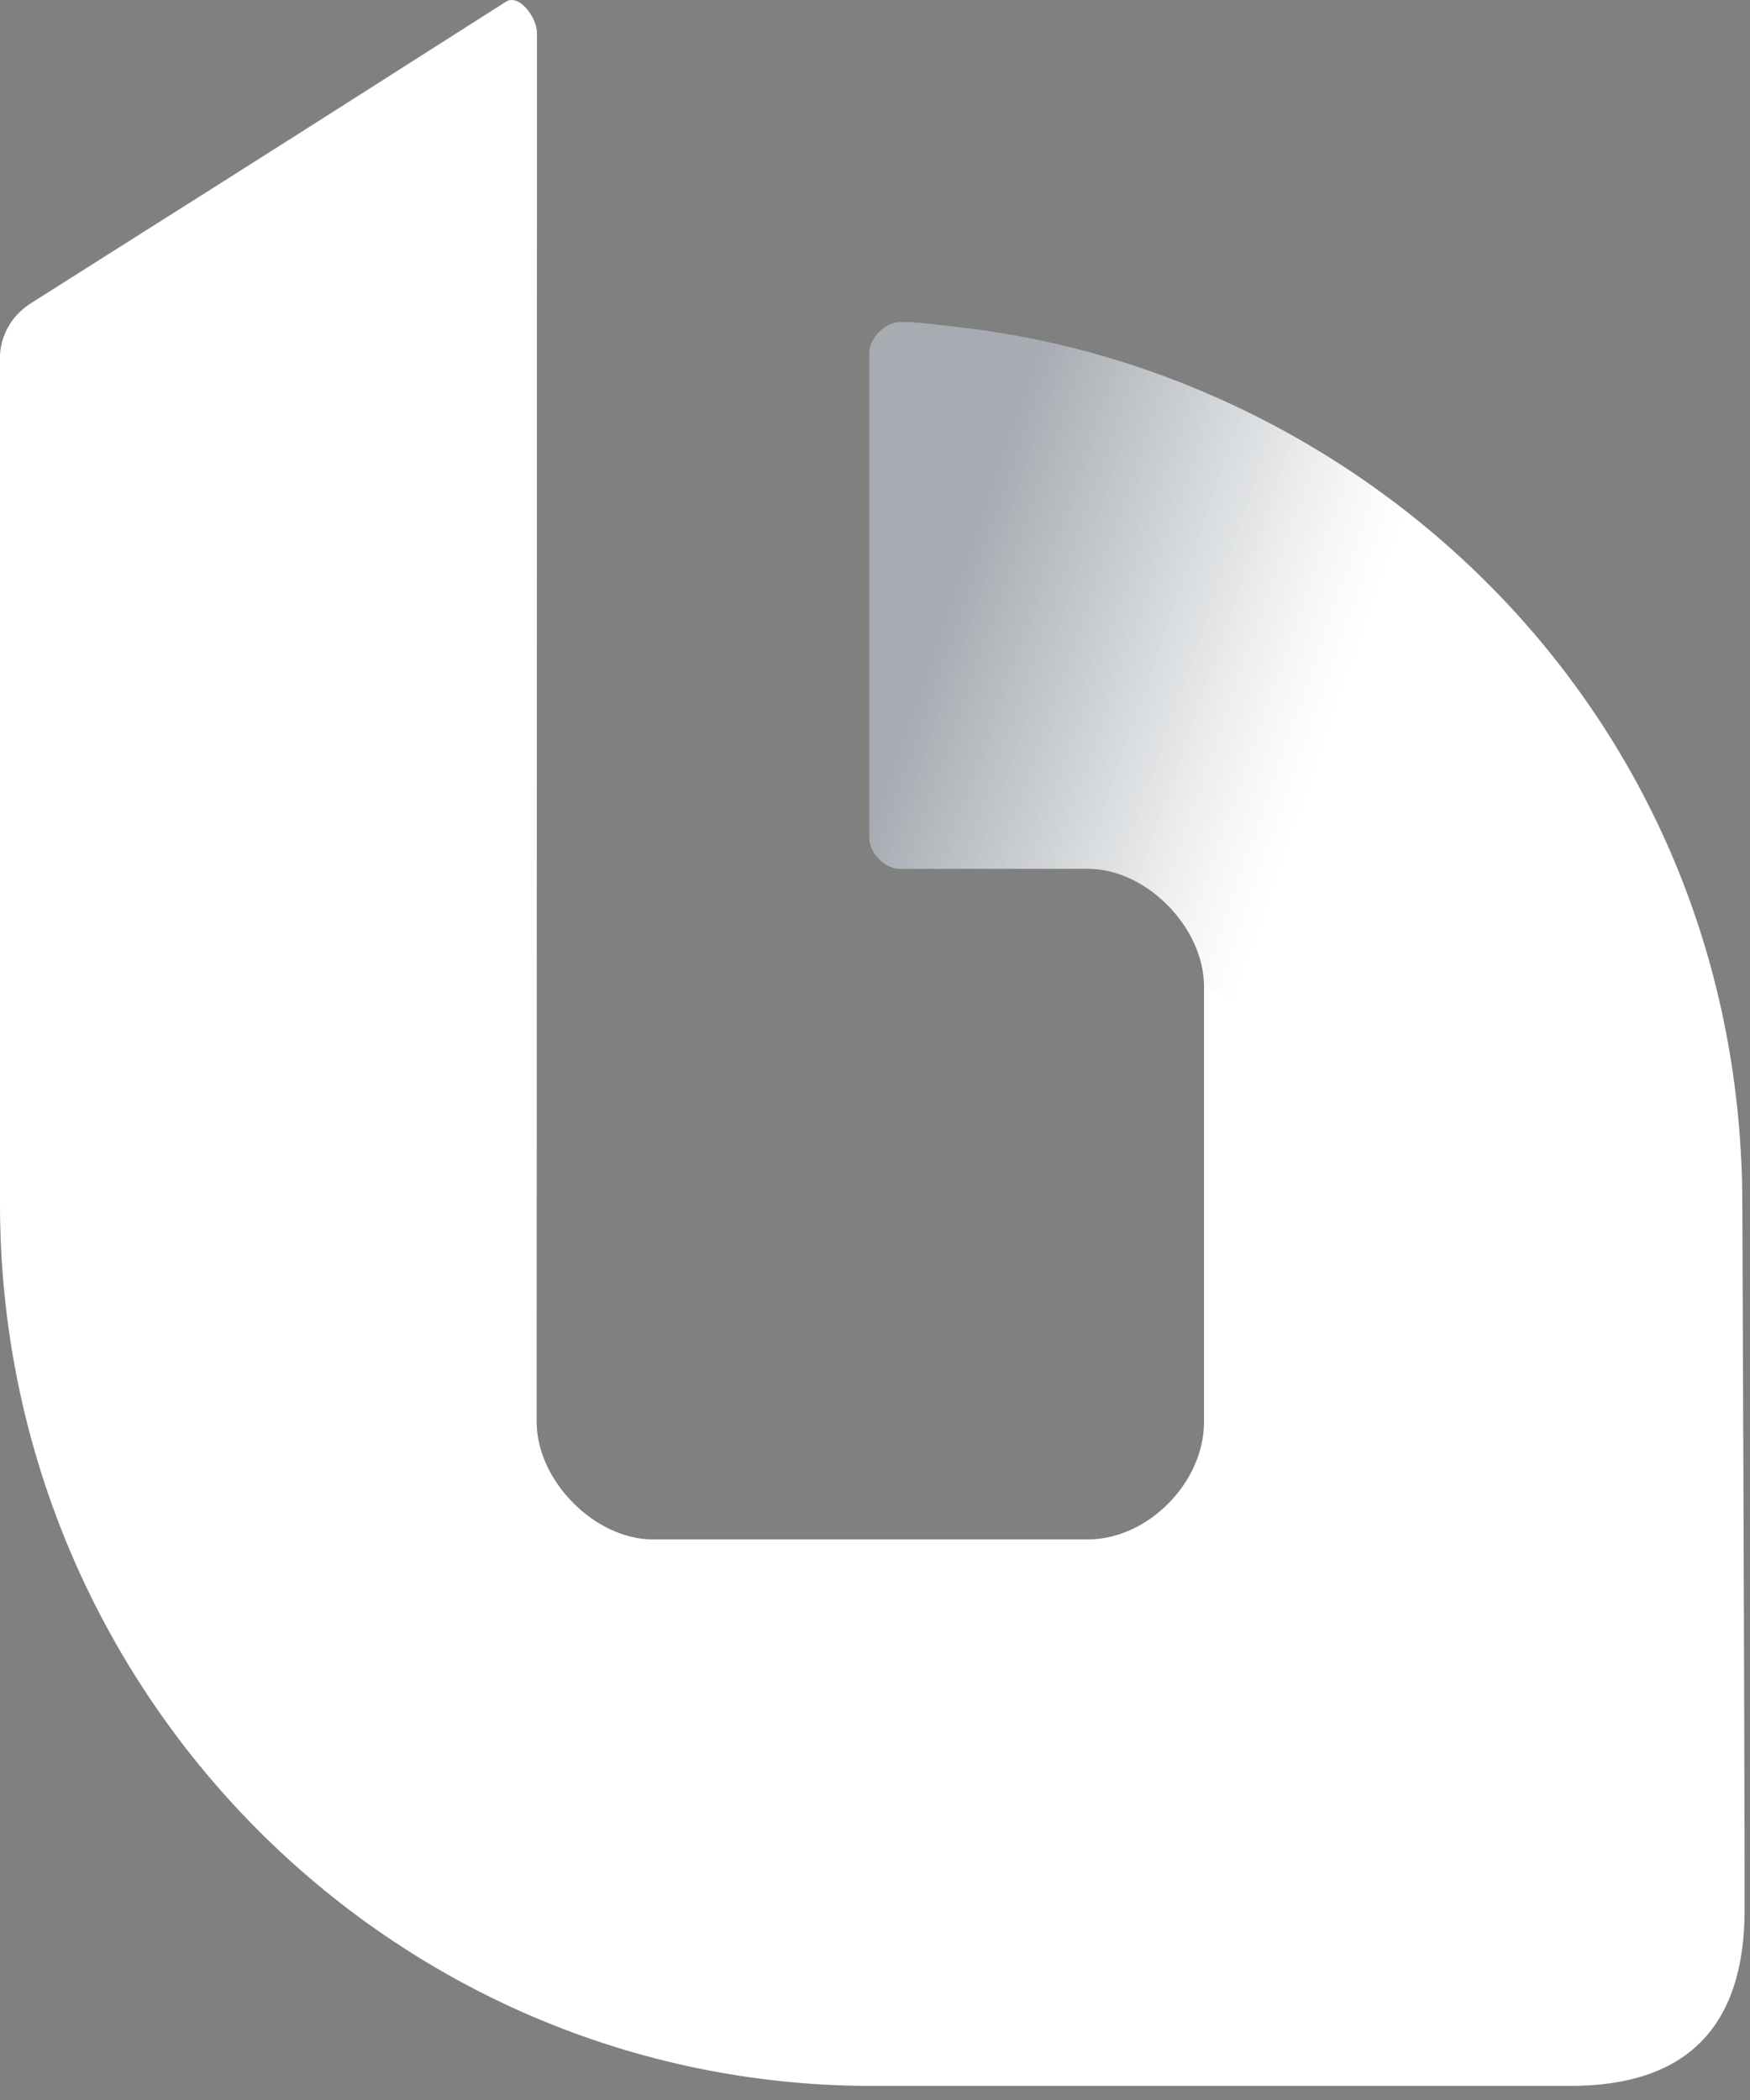
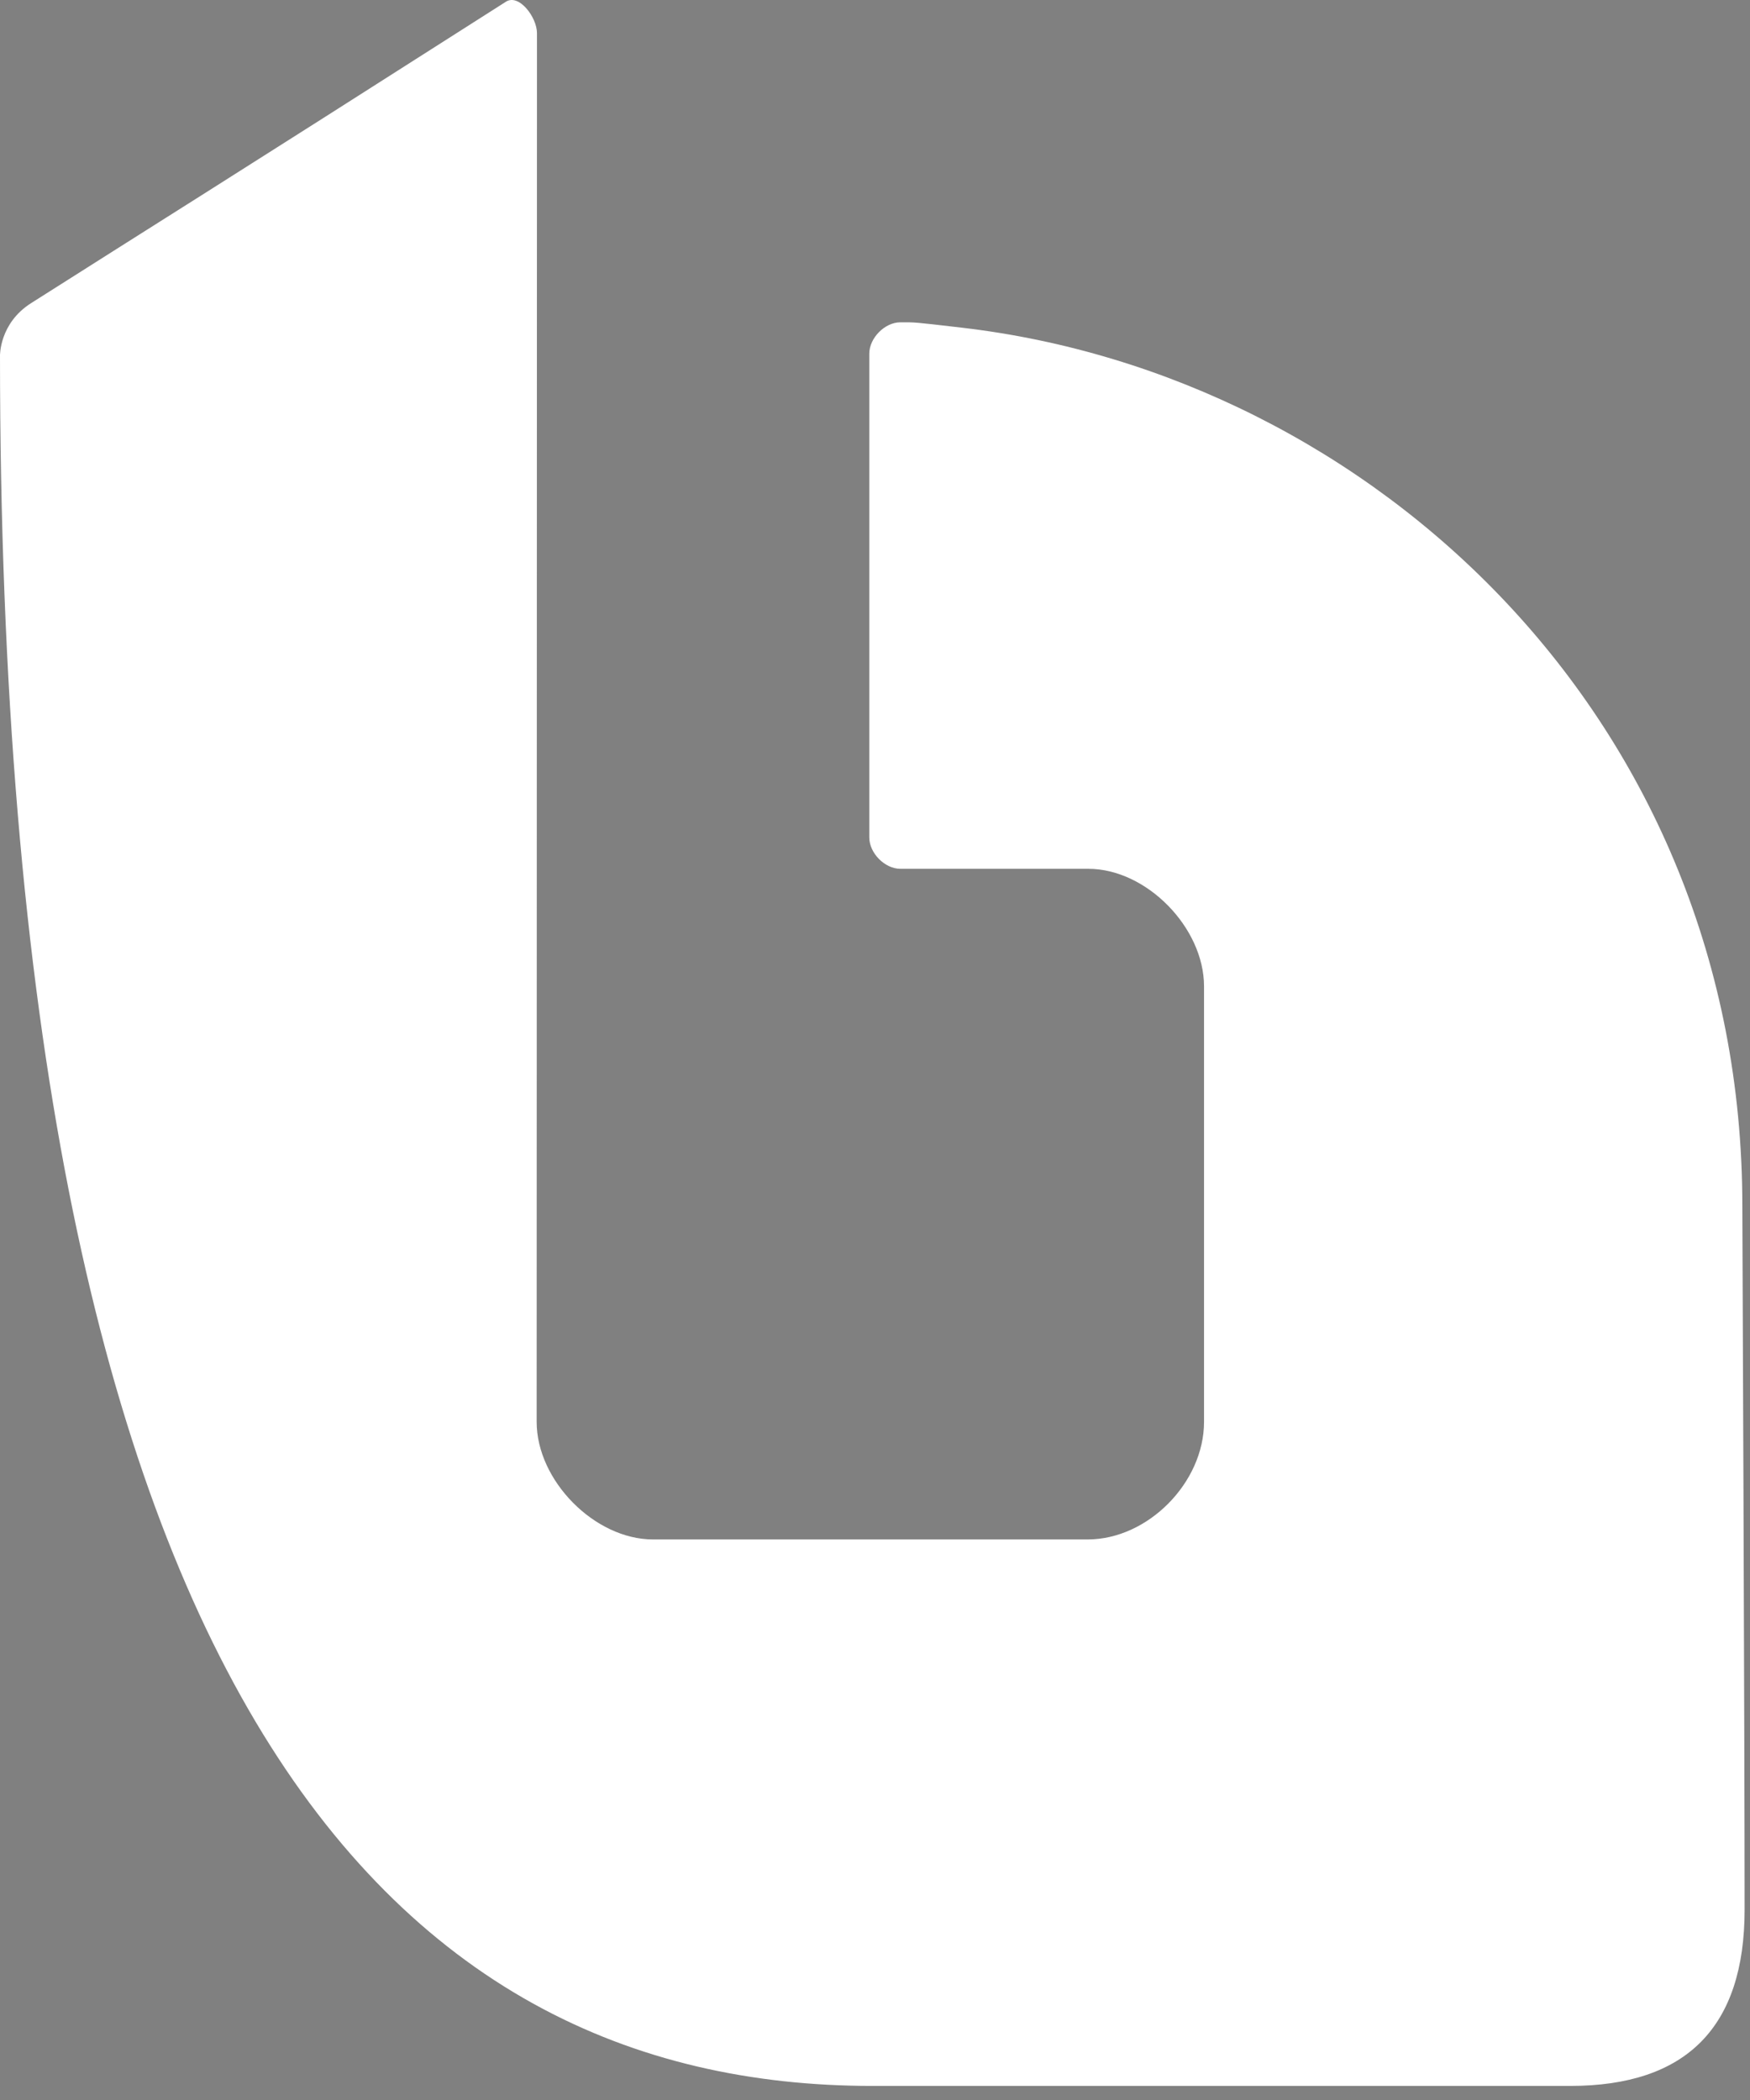
<svg xmlns="http://www.w3.org/2000/svg" width="50" height="60" viewBox="0 0 50 60" fill="none">
  <rect x="0" y="0" width="50" height="60" fill="#808080" stroke="none" />
-   <path d="M31.078 43.984H18.656C16.994 43.984 15.333 42.305 15.333 40.625C15.333 40.625 15.342 9.287 15.342 0.945C15.342 0.497 14.83 -0.19 14.455 0.049C6.023 5.429 4.594 6.307 0.887 8.662C-0.019 9.237 3.12597e-05 10.162 3.12597e-05 10.162C3.12597e-05 9.266 3.12597e-05 10.456 3.12597e-05 10.162C2.97623e-05 20.166 4.27029e-06 34.404 4.27029e-06 34.404C4.27029e-06 48.318 11.159 59.598 24.924 59.598H44.861C48.184 59.598 49.846 57.919 49.846 54.559C49.846 49.632 49.781 34.454 49.781 34.454C49.781 20.54 39.187 10.726 27.486 9.363C26.063 9.197 26.167 9.209 25.724 9.209C25.28 9.209 24.837 9.657 24.837 10.105C24.837 14.806 24.837 19.842 24.837 23.927C24.837 24.375 25.28 24.823 25.724 24.823C27.021 24.823 31.095 24.823 31.095 24.823C32.756 24.823 34.401 26.503 34.401 28.182V40.625C34.401 42.361 32.794 43.984 31.078 43.984Z" fill="white" />
-   <path d="M34.4 28.182L49.78 34.454C49.78 20.54 39.187 10.726 27.486 9.363C26.062 9.197 26.166 9.209 25.723 9.209C25.28 9.209 24.836 9.657 24.836 10.105C24.836 14.806 24.836 19.842 24.836 23.927C24.836 24.375 25.28 24.823 25.723 24.823C27.021 24.823 31.094 24.823 31.094 24.823C32.755 24.823 34.4 26.502 34.4 28.182Z" fill="url(#paint0_linear_391_1354)" />
+   <path d="M31.078 43.984H18.656C16.994 43.984 15.333 42.305 15.333 40.625C15.333 40.625 15.342 9.287 15.342 0.945C15.342 0.497 14.83 -0.19 14.455 0.049C6.023 5.429 4.594 6.307 0.887 8.662C-0.019 9.237 3.12597e-05 10.162 3.12597e-05 10.162C3.12597e-05 9.266 3.12597e-05 10.456 3.12597e-05 10.162C4.27029e-06 48.318 11.159 59.598 24.924 59.598H44.861C48.184 59.598 49.846 57.919 49.846 54.559C49.846 49.632 49.781 34.454 49.781 34.454C49.781 20.54 39.187 10.726 27.486 9.363C26.063 9.197 26.167 9.209 25.724 9.209C25.28 9.209 24.837 9.657 24.837 10.105C24.837 14.806 24.837 19.842 24.837 23.927C24.837 24.375 25.28 24.823 25.724 24.823C27.021 24.823 31.095 24.823 31.095 24.823C32.756 24.823 34.401 26.503 34.401 28.182V40.625C34.401 42.361 32.794 43.984 31.078 43.984Z" fill="white" />
  <defs>
    <linearGradient id="paint0_linear_391_1354" x1="26.622" y1="17.116" x2="37.951" y2="21.081" gradientUnits="userSpaceOnUse">
      <stop offset="0.043" stop-color="#1B2A3A" stop-opacity="0.39" />
      <stop offset="0.384" stop-color="#6B757F" stop-opacity="0.37" />
      <stop offset="0.673" stop-color="#AEB4B9" stop-opacity="0.33" />
      <stop offset="1" stop-color="white" stop-opacity="0.21" />
    </linearGradient>
  </defs>
</svg>